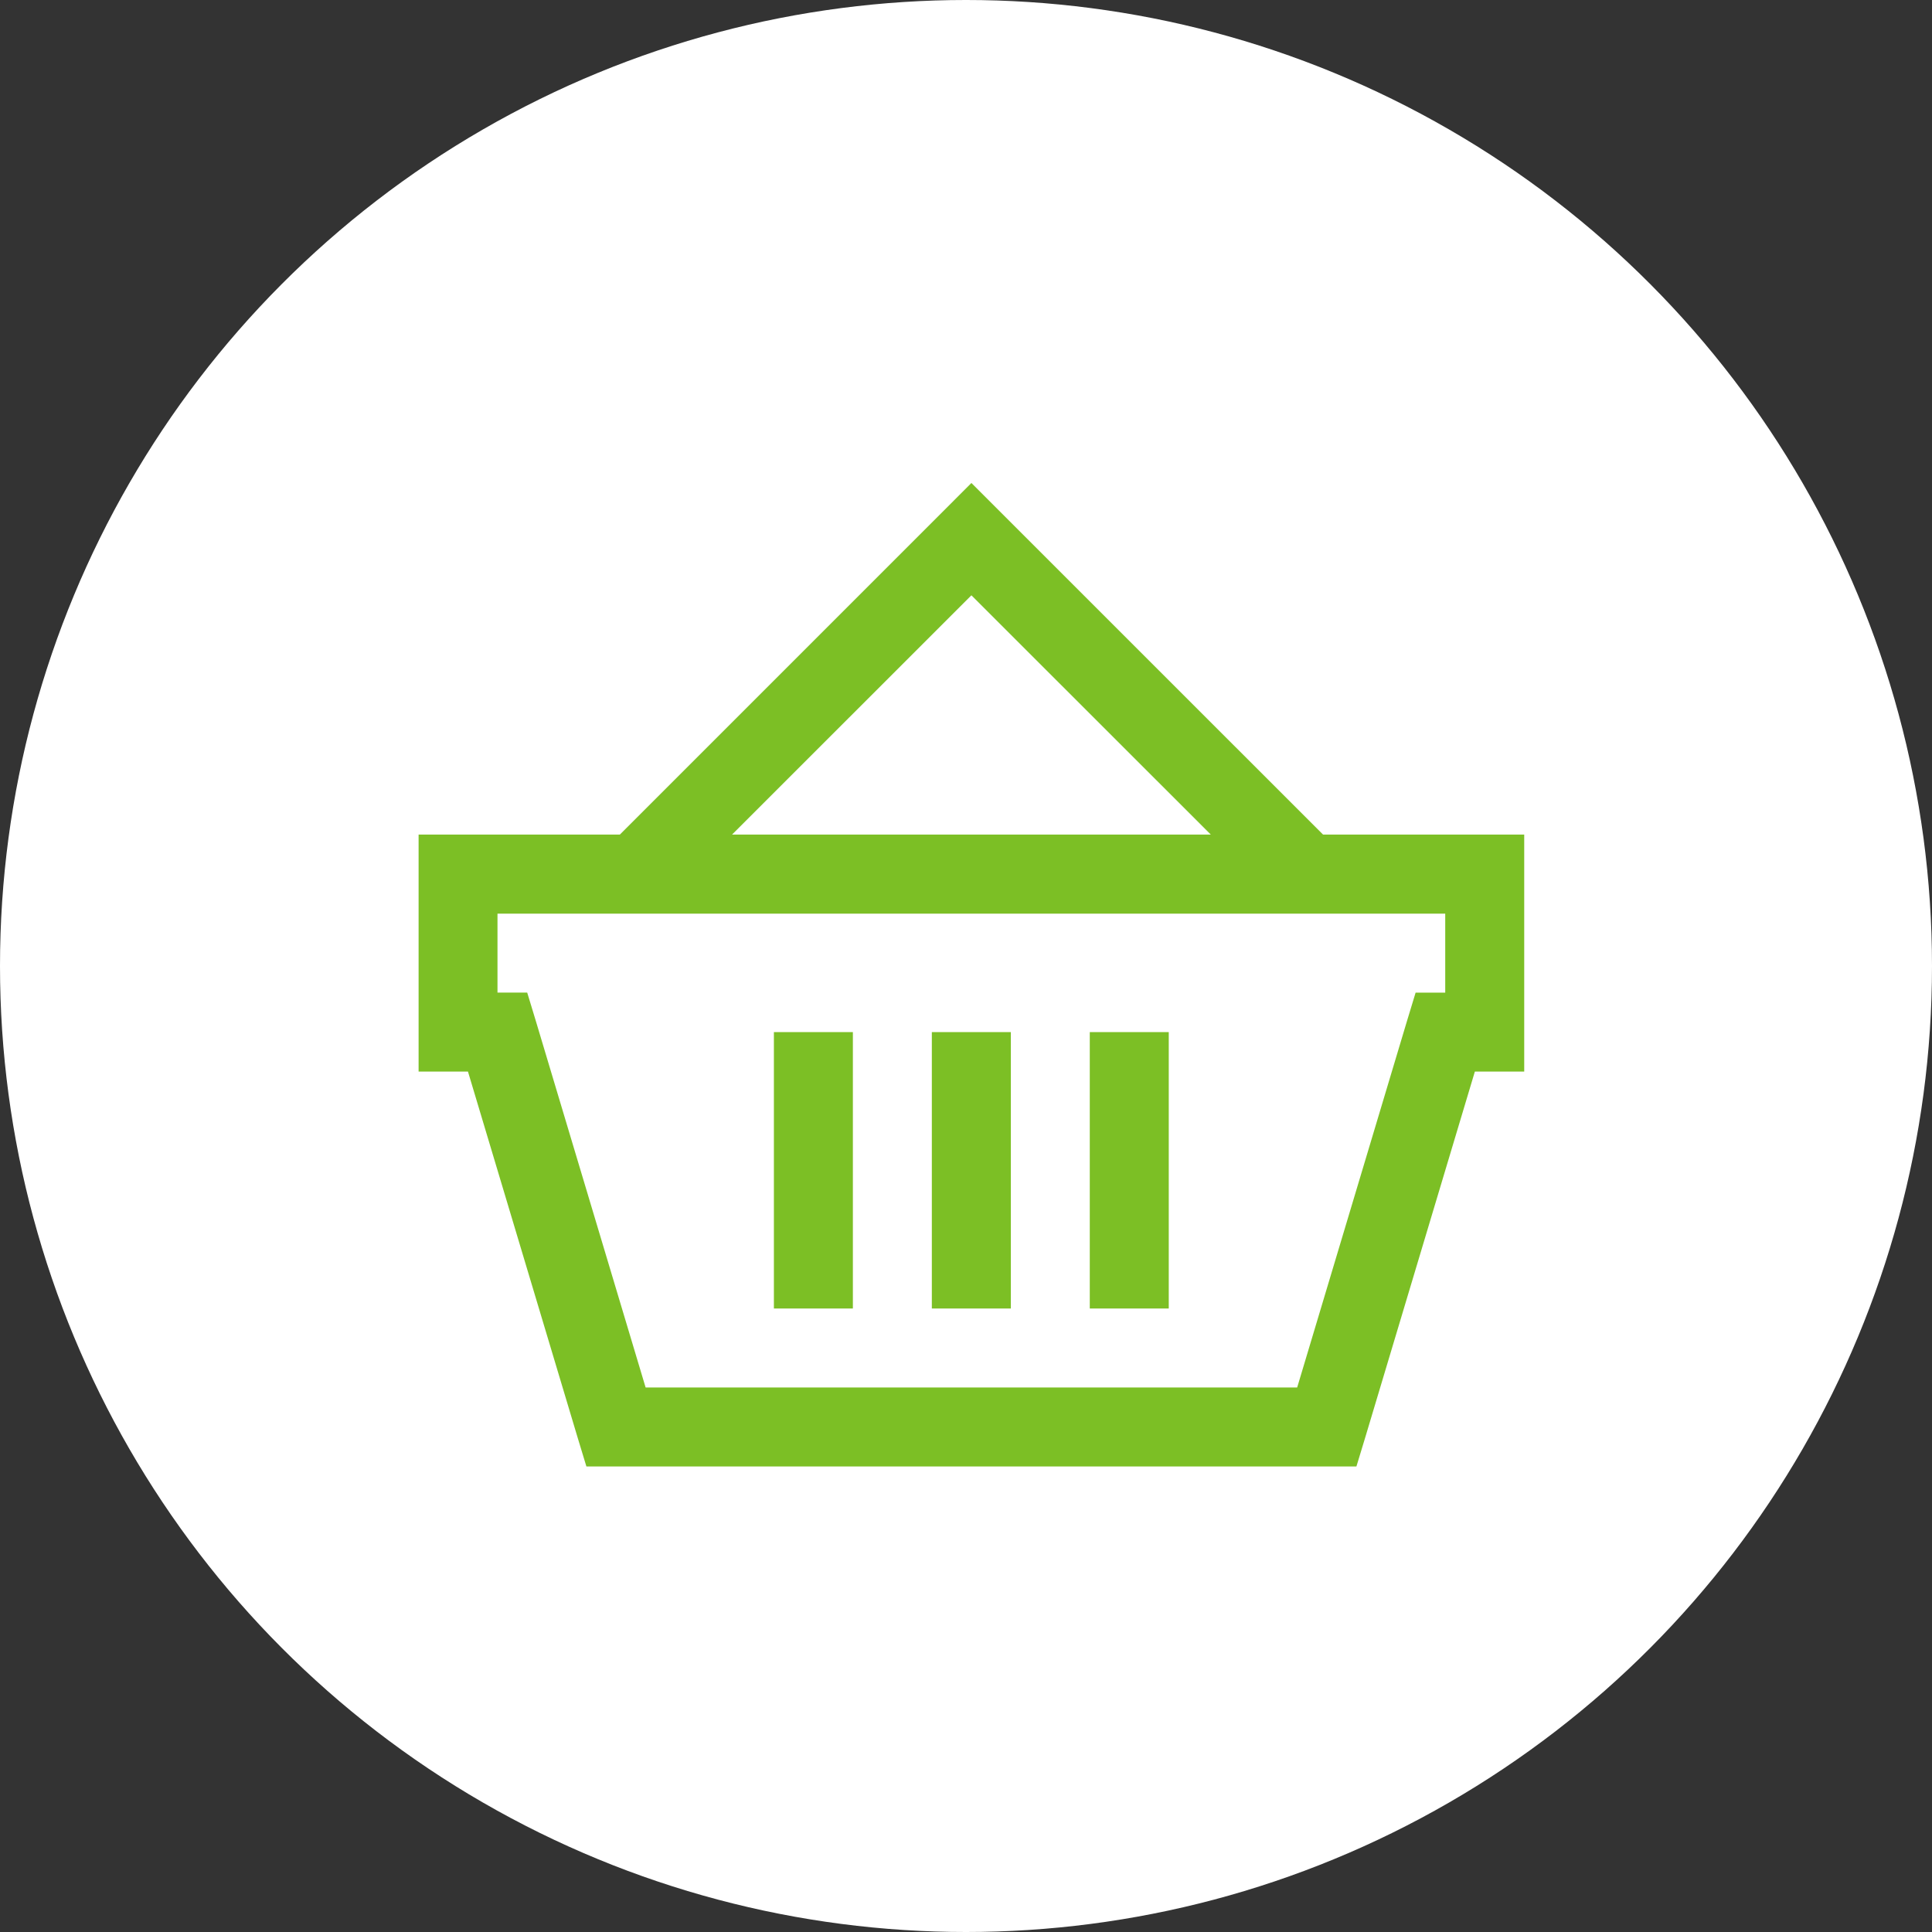
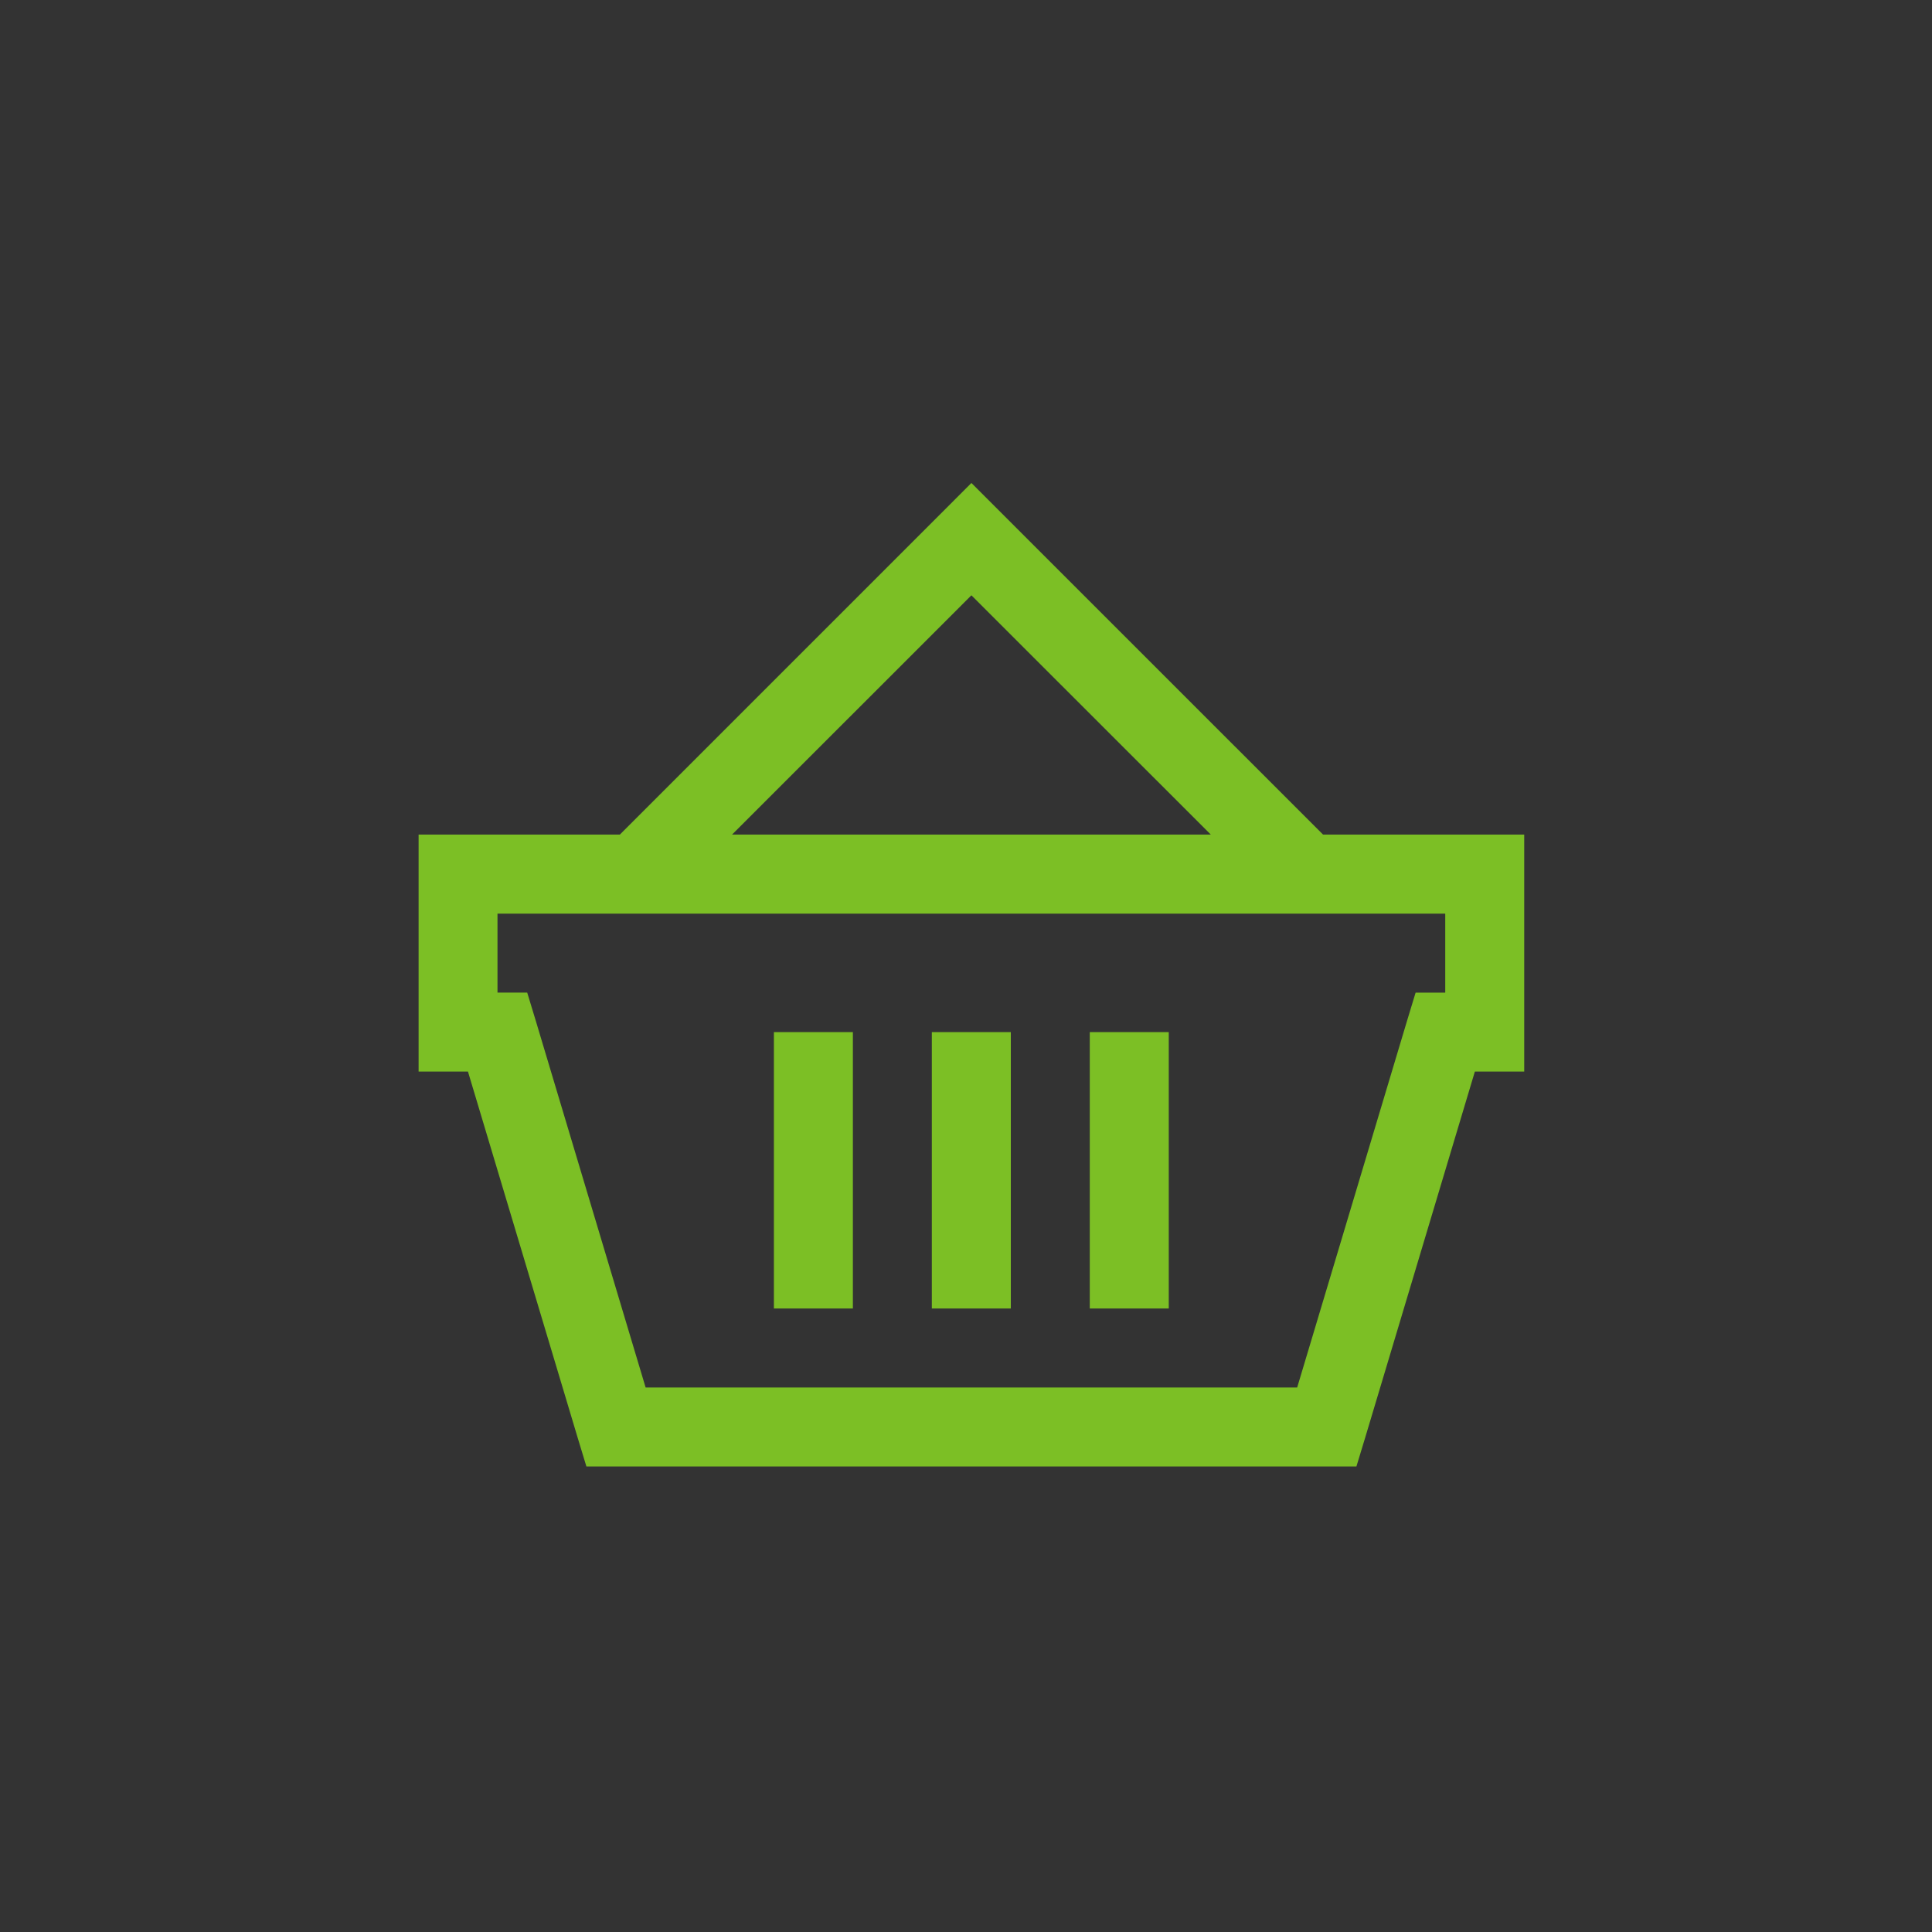
<svg xmlns="http://www.w3.org/2000/svg" width="60" height="60" viewBox="0 0 60 60">
  <rect x="0" y="0" width="60" height="60" fill="#333333" stroke="none" />
  <g id="グループ_426" data-name="グループ 426" transform="translate(-399.959 -1224.919)">
-     <circle id="楕円形_3" data-name="楕円形 3" cx="30" cy="30" r="30" transform="translate(399.959 1224.919)" fill="#fff" />
    <path id="shopping-basket-solid" d="M19.418,3.481,8.5,14.4H2.25V21.76H3.783L7.193,33.141l.268.882H31.375l.268-.882L35.053,21.76h1.533V14.4H30.339Zm0,3.488L26.853,14.4H11.984ZM4.7,16.855H34.133v2.453h-.92l-.268.882L29.535,31.57H9.3L5.891,20.189l-.268-.882H4.7Zm8.584,3.679v8.584h2.453V20.533Zm4.905,0v8.584h2.453V20.533Zm4.905,0v8.584h2.453V20.533Z" transform="translate(410.709 1236.438)" fill="#7cbf25" />
  </g>
</svg>